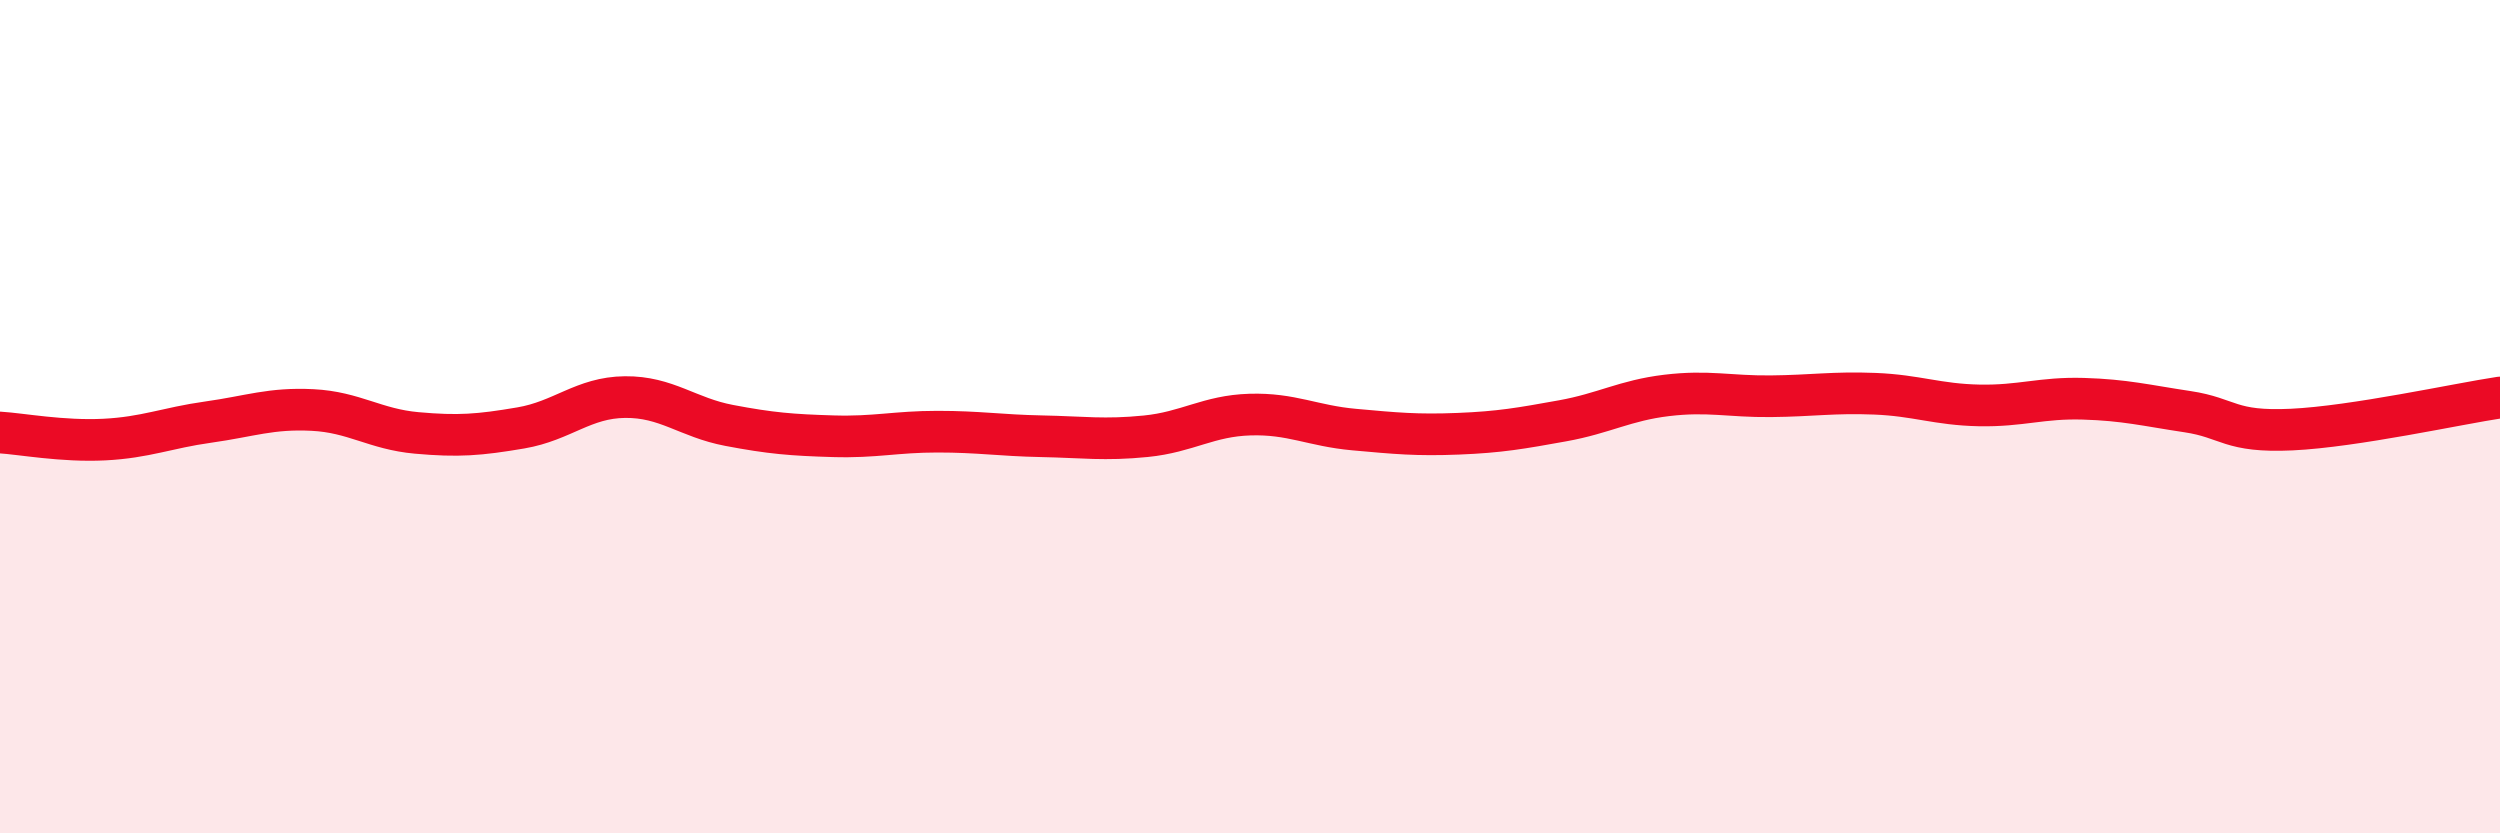
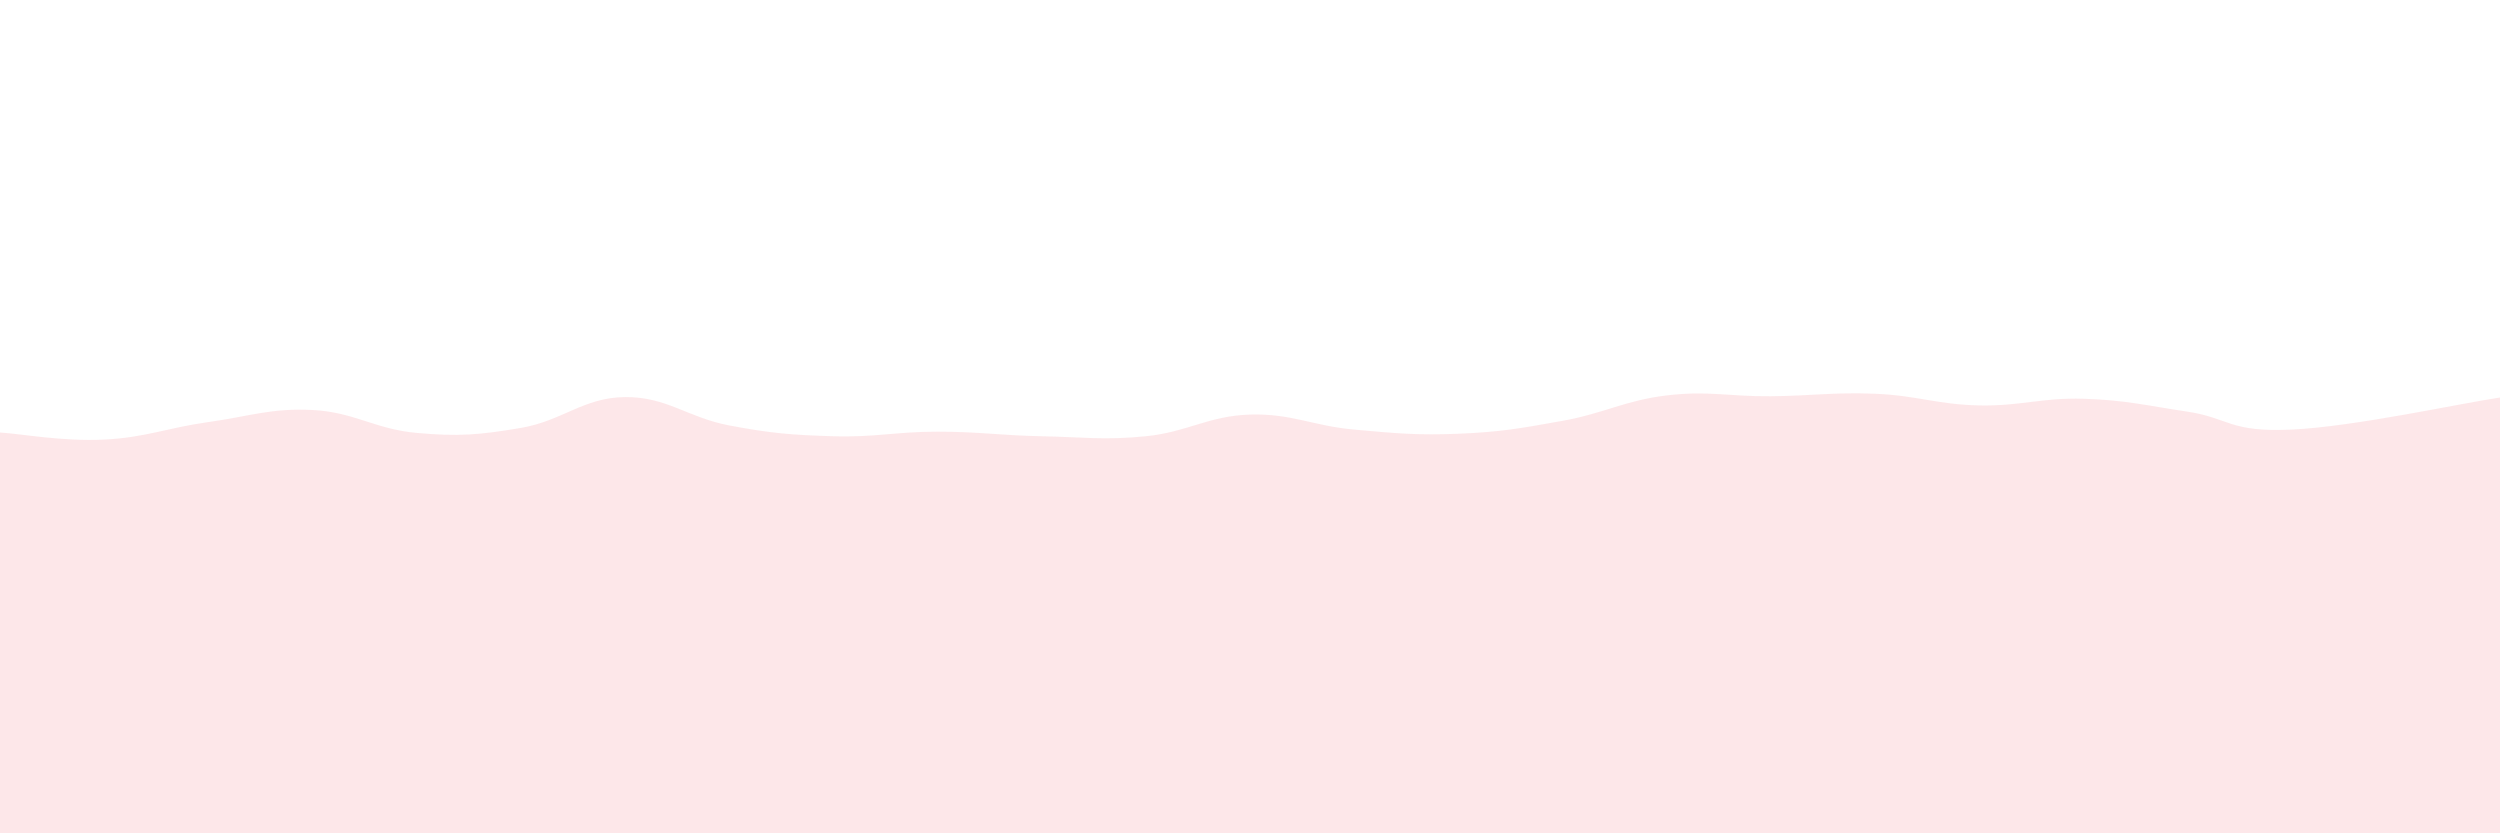
<svg xmlns="http://www.w3.org/2000/svg" width="60" height="20" viewBox="0 0 60 20">
  <path d="M 0,10.38 C 0.5,10.41 1.5,10.6 2.5,10.55 C 3.5,10.5 4,10.27 5,10.13 C 6,9.99 6.5,9.79 7.5,9.84 C 8.5,9.89 9,10.3 10,10.39 C 11,10.48 11.5,10.44 12.5,10.27 C 13.5,10.1 14,9.54 15,9.53 C 16,9.52 16.5,10.02 17.5,10.21 C 18.5,10.4 19,10.44 20,10.47 C 21,10.5 21.5,10.36 22.5,10.36 C 23.5,10.36 24,10.45 25,10.47 C 26,10.49 26.5,10.57 27.5,10.47 C 28.5,10.37 29,9.98 30,9.95 C 31,9.92 31.5,10.22 32.5,10.31 C 33.5,10.4 34,10.45 35,10.41 C 36,10.37 36.5,10.28 37.5,10.1 C 38.5,9.92 39,9.61 40,9.49 C 41,9.37 41.5,9.52 42.5,9.51 C 43.5,9.5 44,9.41 45,9.45 C 46,9.49 46.5,9.71 47.5,9.73 C 48.5,9.75 49,9.54 50,9.57 C 51,9.6 51.5,9.73 52.5,9.88 C 53.5,10.03 53.5,10.38 55,10.31 C 56.5,10.24 59,9.69 60,9.54L60 20L0 20Z" fill="#EB0A25" opacity="0.1" stroke-linecap="round" stroke-linejoin="round" />
-   <path d="M 0,10.38 C 0.5,10.41 1.5,10.6 2.5,10.55 C 3.5,10.5 4,10.27 5,10.13 C 6,9.99 6.5,9.79 7.5,9.84 C 8.5,9.89 9,10.3 10,10.39 C 11,10.48 11.5,10.44 12.5,10.27 C 13.5,10.1 14,9.54 15,9.53 C 16,9.52 16.5,10.02 17.5,10.21 C 18.5,10.4 19,10.44 20,10.47 C 21,10.5 21.5,10.36 22.5,10.36 C 23.5,10.36 24,10.45 25,10.47 C 26,10.49 26.5,10.57 27.5,10.47 C 28.5,10.37 29,9.98 30,9.95 C 31,9.92 31.5,10.22 32.5,10.31 C 33.5,10.4 34,10.45 35,10.41 C 36,10.37 36.5,10.28 37.5,10.1 C 38.5,9.92 39,9.61 40,9.49 C 41,9.37 41.5,9.52 42.5,9.51 C 43.5,9.5 44,9.41 45,9.45 C 46,9.49 46.5,9.71 47.5,9.73 C 48.5,9.75 49,9.54 50,9.57 C 51,9.6 51.5,9.73 52.5,9.88 C 53.5,10.03 53.5,10.38 55,10.31 C 56.5,10.24 59,9.69 60,9.54" stroke="#EB0A25" stroke-width="1" fill="none" stroke-linecap="round" stroke-linejoin="round" />
</svg>